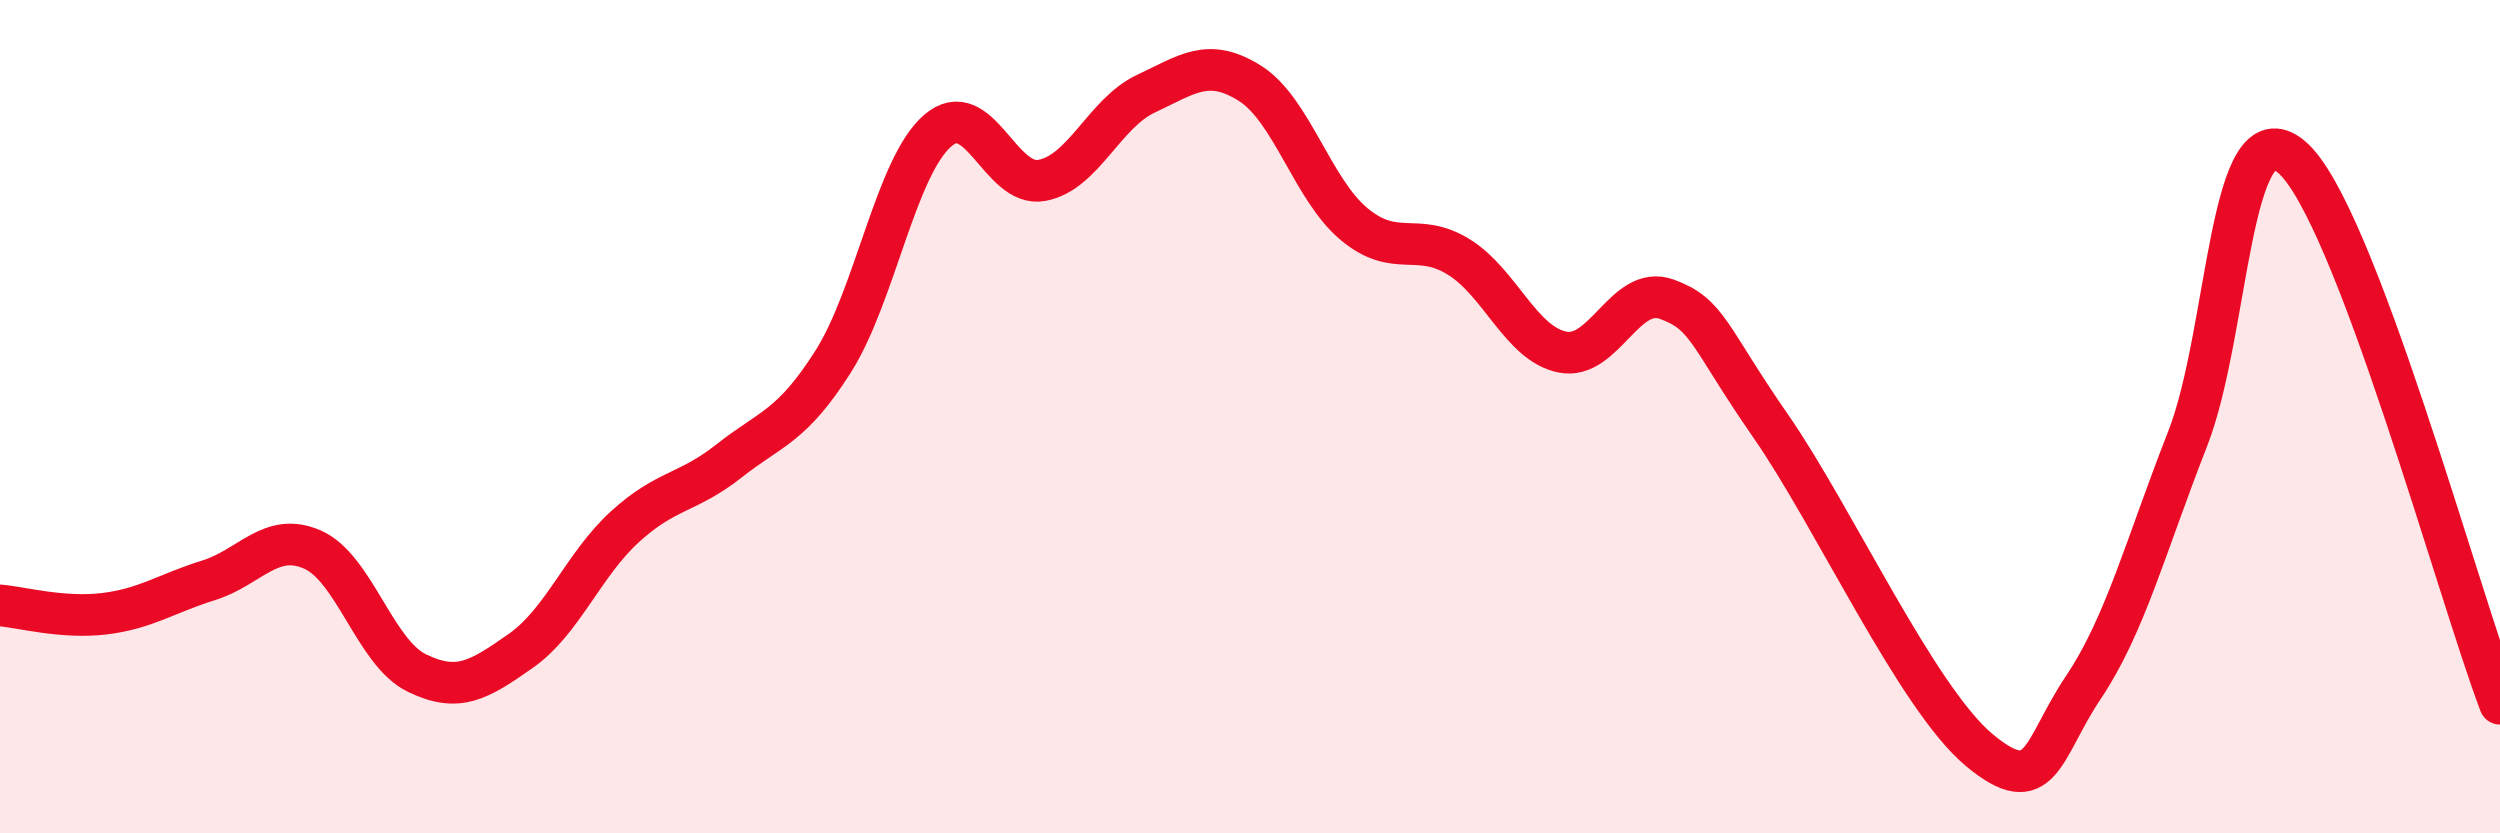
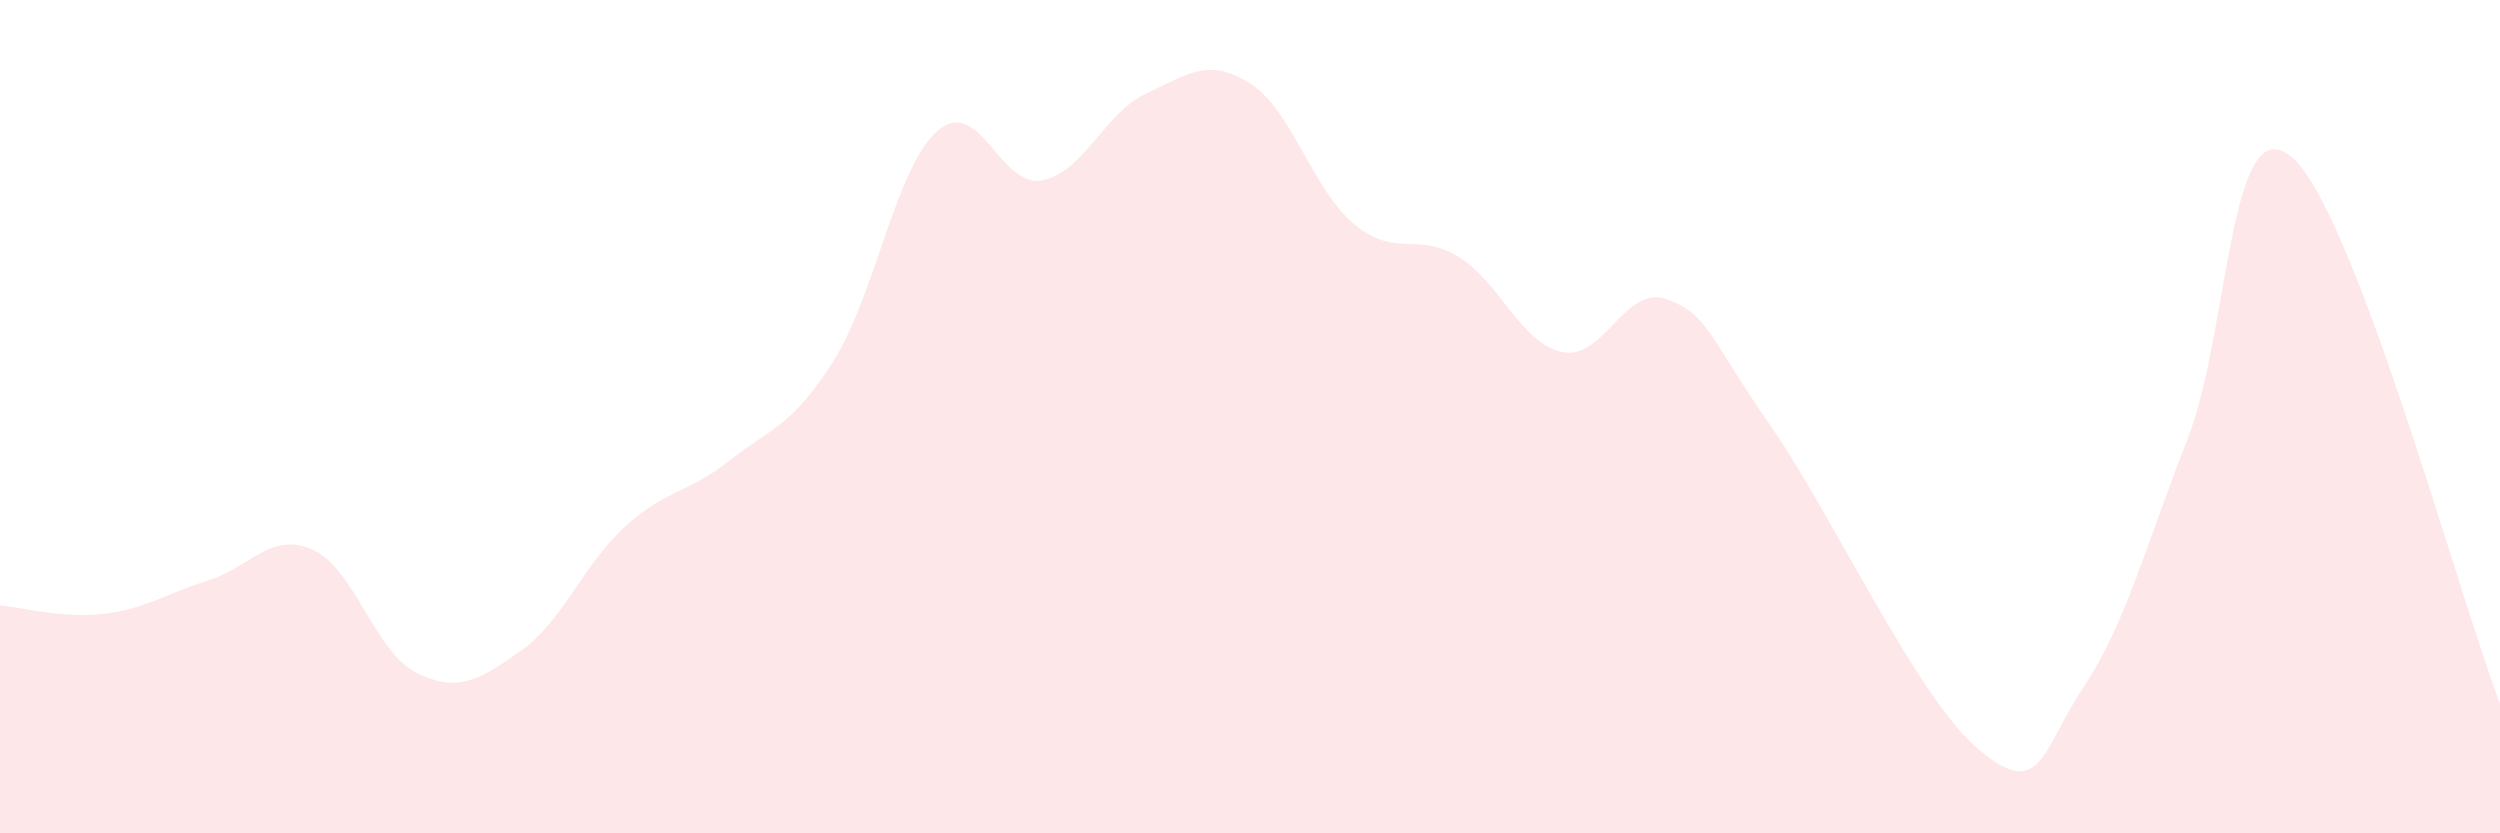
<svg xmlns="http://www.w3.org/2000/svg" width="60" height="20" viewBox="0 0 60 20">
  <path d="M 0,14.53 C 0.5,14.57 1.5,14.85 2.5,14.73 C 3.5,14.61 4,14.24 5,13.93 C 6,13.62 6.5,12.75 7.5,13.19 C 8.5,13.63 9,15.66 10,16.15 C 11,16.64 11.5,16.32 12.5,15.62 C 13.5,14.92 14,13.55 15,12.64 C 16,11.73 16.5,11.85 17.5,11.06 C 18.5,10.27 19,10.25 20,8.67 C 21,7.09 21.5,4.01 22.5,3.14 C 23.5,2.27 24,4.51 25,4.33 C 26,4.15 26.5,2.72 27.5,2.25 C 28.5,1.78 29,1.37 30,2 C 31,2.63 31.5,4.55 32.5,5.38 C 33.5,6.21 34,5.55 35,6.16 C 36,6.77 36.5,8.25 37.5,8.45 C 38.5,8.65 39,6.82 40,7.18 C 41,7.54 41,8.07 42.5,10.23 C 44,12.39 46,16.75 47.5,18 C 49,19.25 49,17.99 50,16.5 C 51,15.01 51.5,13.09 52.5,10.54 C 53.5,7.99 53.5,2.5 55,3.77 C 56.5,5.04 59,14.27 60,16.89L60 20L0 20Z" fill="#EB0A25" opacity="0.1" stroke-linecap="round" stroke-linejoin="round" />
-   <path d="M 0,14.53 C 0.5,14.57 1.5,14.85 2.5,14.73 C 3.5,14.61 4,14.24 5,13.93 C 6,13.62 6.5,12.75 7.5,13.19 C 8.5,13.63 9,15.66 10,16.15 C 11,16.64 11.5,16.32 12.5,15.62 C 13.5,14.92 14,13.55 15,12.64 C 16,11.73 16.5,11.85 17.5,11.06 C 18.5,10.27 19,10.25 20,8.67 C 21,7.09 21.5,4.01 22.5,3.14 C 23.5,2.27 24,4.51 25,4.33 C 26,4.15 26.5,2.72 27.5,2.25 C 28.5,1.78 29,1.37 30,2 C 31,2.63 31.5,4.55 32.5,5.38 C 33.5,6.21 34,5.55 35,6.16 C 36,6.77 36.5,8.25 37.5,8.45 C 38.5,8.65 39,6.82 40,7.18 C 41,7.54 41,8.07 42.5,10.23 C 44,12.39 46,16.75 47.5,18 C 49,19.25 49,17.99 50,16.5 C 51,15.01 51.5,13.09 52.5,10.54 C 53.5,7.99 53.5,2.5 55,3.77 C 56.5,5.04 59,14.27 60,16.89" stroke="#EB0A25" stroke-width="1" fill="none" stroke-linecap="round" stroke-linejoin="round" />
</svg>